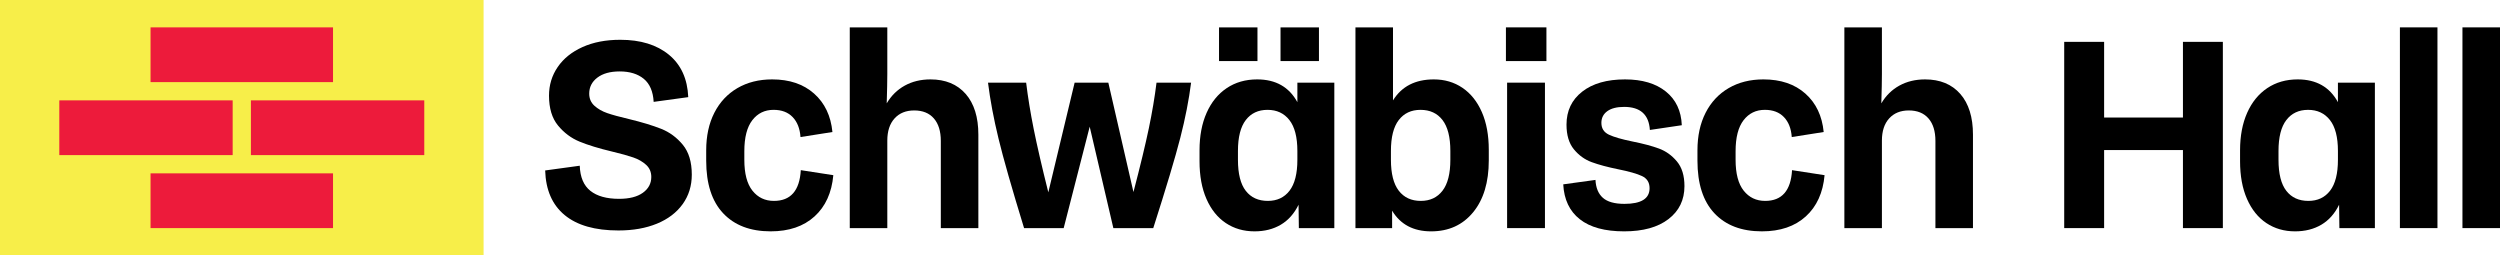
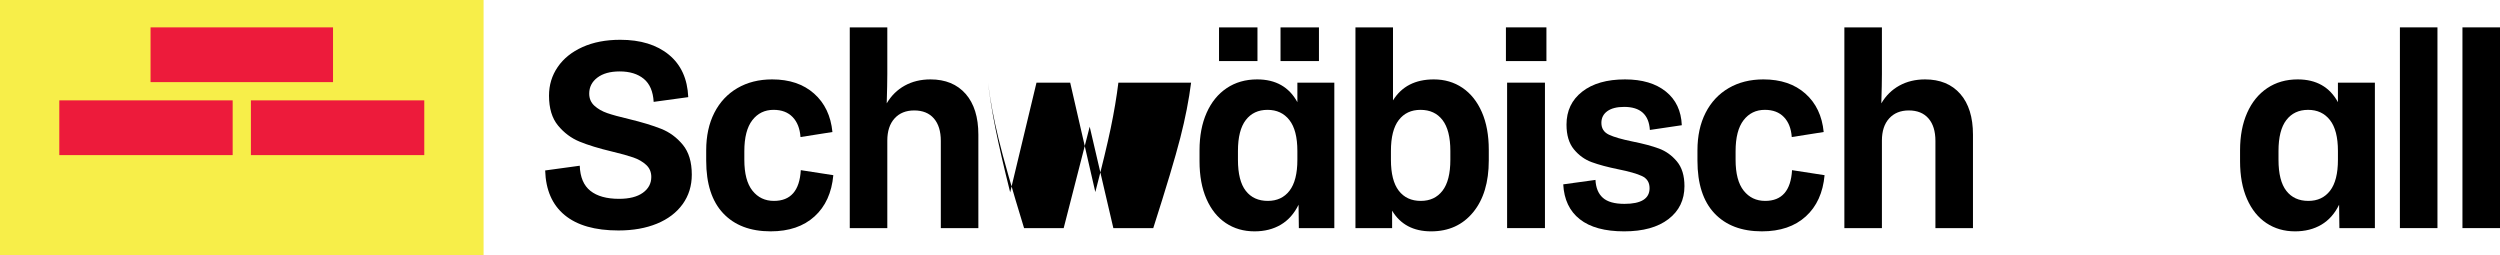
<svg xmlns="http://www.w3.org/2000/svg" width="100%" height="100%" viewBox="0 0 1096 112" version="1.1" xml:space="preserve" style="fill-rule:evenodd;clip-rule:evenodd;stroke-linejoin:round;stroke-miterlimit:2;">
  <g>
    <rect x="0" y="0" width="212" height="112" style="fill:#f7ee49;fill-rule:nonzero;" />
    <rect x="66" y="12" width="80" height="24" style="fill:#ed1b3b;fill-rule:nonzero;" />
-     <rect x="66" y="76" width="80" height="24" style="fill:#ed1b3b;fill-rule:nonzero;" />
    <rect x="110" y="44" width="76" height="24" style="fill:#ed1b3b;fill-rule:nonzero;" />
    <rect x="26" y="44" width="76" height="24" style="fill:#ed1b3b;fill-rule:nonzero;" />
    <path d="M247.555,94.297c-5.444,-4.491 -8.296,-11.015 -8.555,-19.57l15.164,-2.073c0.172,5.012 1.728,8.684 4.665,11.015c2.936,2.334 7.129,3.501 12.572,3.501c4.493,0 7.971,-0.886 10.433,-2.658c2.462,-1.77 3.694,-4.082 3.694,-6.933c0,-2.16 -0.757,-3.932 -2.268,-5.314c-1.513,-1.381 -3.391,-2.462 -5.638,-3.239c-2.249,-0.78 -5.357,-1.642 -9.332,-2.593c-5.789,-1.38 -10.519,-2.83 -14.191,-4.343c-3.673,-1.509 -6.827,-3.864 -9.461,-7.062c-2.636,-3.195 -3.953,-7.56 -3.953,-13.089c-0,-4.667 1.273,-8.856 3.825,-12.572c2.547,-3.714 6.175,-6.63 10.886,-8.748c4.707,-2.116 10.216,-3.176 16.523,-3.176c8.899,0 16.006,2.183 21.32,6.545c5.314,4.365 8.144,10.563 8.49,18.597l-15.164,2.075c-0.26,-4.578 -1.707,-7.948 -4.341,-10.109c-2.638,-2.16 -6.156,-3.24 -10.564,-3.24c-4.147,-0 -7.408,0.906 -9.785,2.721c-2.378,1.814 -3.564,4.147 -3.564,6.999c0,2.16 0.755,3.931 2.268,5.314c1.511,1.382 3.39,2.462 5.638,3.239c2.247,0.777 5.399,1.643 9.461,2.593c5.703,1.382 10.41,2.808 14.126,4.277c3.714,1.469 6.89,3.803 9.526,6.999c2.636,3.196 3.953,7.56 3.953,13.089c-0,4.924 -1.341,9.245 -4.016,12.959c-2.68,3.716 -6.439,6.568 -11.277,8.555c-4.839,1.985 -10.455,2.98 -16.849,2.98c-10.283,0 -18.144,-2.246 -23.586,-6.739Z" style="fill-rule:nonzero;" />
    <path d="M317.051,93.52c-4.968,-5.268 -7.452,-12.961 -7.452,-23.069l-0,-4.536c-0,-6.307 1.187,-11.794 3.564,-16.459c2.377,-4.668 5.745,-8.273 10.109,-10.824c4.363,-2.547 9.439,-3.822 15.23,-3.822c7.601,-0 13.736,2.074 18.403,6.221c4.665,4.147 7.343,9.765 8.035,16.849l-13.998,2.203c-0.259,-3.714 -1.406,-6.631 -3.435,-8.749c-2.031,-2.116 -4.817,-3.176 -8.359,-3.176c-3.888,0 -6.998,1.513 -9.33,4.537c-2.333,3.025 -3.5,7.562 -3.5,13.607l-0,3.76c-0,6.049 1.186,10.562 3.565,13.542c2.375,2.982 5.508,4.472 9.396,4.472c7.343,0 11.276,-4.492 11.794,-13.478l14.256,2.203c-0.694,7.691 -3.435,13.717 -8.23,18.079c-4.796,4.365 -11.211,6.546 -19.246,6.546c-8.899,-0 -15.834,-2.636 -20.802,-7.906Z" style="fill-rule:nonzero;" />
    <path d="M423.341,41.16c3.714,4.236 5.573,10.196 5.573,17.885l0,40.955l-16.459,0l-0,-38.232c-0,-4.234 -1.017,-7.517 -3.046,-9.85c-2.031,-2.334 -4.904,-3.501 -8.618,-3.501c-3.629,-0 -6.502,1.167 -8.618,3.501c-2.118,2.333 -3.176,5.573 -3.176,9.72l0,38.362l-16.459,0l-0,-88l16.459,0l0,20.476c0,2.852 -0.087,7.129 -0.259,12.833c1.987,-3.37 4.621,-5.963 7.906,-7.778c3.283,-1.814 7.04,-2.721 11.274,-2.721c6.566,-0 11.708,2.118 15.423,6.35Z" style="fill-rule:nonzero;" />
-     <path d="M522.177,36.234c-0.953,7.517 -2.528,15.576 -4.732,24.172c-2.203,8.597 -6.155,21.795 -11.856,39.593l-17.498,-0l-10.368,-44.454l-11.405,44.454l-17.367,-0c-5.357,-17.452 -9.093,-30.541 -11.209,-39.27c-2.12,-8.725 -3.652,-16.891 -4.602,-24.495l16.719,0c0.777,6.396 1.879,13.155 3.304,20.282c1.426,7.13 3.566,16.396 6.416,27.801l11.535,-48.083l14.774,0l11.017,47.953c3.024,-11.577 5.269,-20.886 6.74,-27.93c1.467,-7.04 2.59,-13.714 3.37,-20.023l15.162,0Z" style="fill-rule:nonzero;" />
+     <path d="M522.177,36.234c-0.953,7.517 -2.528,15.576 -4.732,24.172c-2.203,8.597 -6.155,21.795 -11.856,39.593l-17.498,-0l-10.368,-44.454l-11.405,44.454l-17.367,-0c-5.357,-17.452 -9.093,-30.541 -11.209,-39.27c-2.12,-8.725 -3.652,-16.891 -4.602,-24.495c0.777,6.396 1.879,13.155 3.304,20.282c1.426,7.13 3.566,16.396 6.416,27.801l11.535,-48.083l14.774,0l11.017,47.953c3.024,-11.577 5.269,-20.886 6.74,-27.93c1.467,-7.04 2.59,-13.714 3.37,-20.023l15.162,0Z" style="fill-rule:nonzero;" />
    <path d="M561.381,12l16.847,0l0,14.775l-16.847,0l-0,-14.775Zm7.386,54.174c0,-6.048 -1.166,-10.562 -3.5,-13.544c-2.332,-2.981 -5.529,-4.472 -9.589,-4.472c-4.062,0 -7.238,1.491 -9.526,4.472c-2.29,2.982 -3.435,7.496 -3.435,13.544l-0,3.888c-0,6.136 1.145,10.671 3.435,13.607c2.288,2.939 5.507,4.407 9.656,4.407c4.06,0 7.236,-1.49 9.526,-4.472c2.286,-2.98 3.433,-7.493 3.433,-13.542l0,-3.888Zm-34.344,-54.174l16.849,0l-0,14.775l-16.849,0l-0,-14.775Zm34.344,24.235l16.201,0l0,63.765l-15.552,0l-0.131,-10.24c-1.902,3.888 -4.493,6.805 -7.775,8.749c-3.285,1.944 -7.128,2.917 -11.536,2.917c-4.752,-0 -8.942,-1.213 -12.571,-3.629c-3.629,-2.418 -6.459,-5.94 -8.488,-10.564c-2.031,-4.62 -3.045,-10.129 -3.045,-16.523l-0,-4.795c-0,-6.307 1.036,-11.794 3.111,-16.459c2.072,-4.668 5.009,-8.273 8.812,-10.824c3.8,-2.547 8.25,-3.822 13.348,-3.822c8.12,-0 13.999,3.328 17.626,9.978l0,-8.553Z" style="fill-rule:nonzero;" />
    <path d="M635.834,66.174c-0,-6.048 -1.145,-10.562 -3.433,-13.544c-2.29,-2.981 -5.51,-4.472 -9.657,-4.472c-4.062,0 -7.236,1.491 -9.526,4.472c-2.29,2.982 -3.433,7.496 -3.433,13.544l-0,3.888c-0,6.049 1.143,10.562 3.433,13.542c2.29,2.982 5.51,4.472 9.657,4.472c4.06,0 7.236,-1.49 9.526,-4.472c2.288,-2.98 3.433,-7.493 3.433,-13.542l-0,-3.888Zm5.314,-27.67c3.628,2.462 6.458,6.006 8.489,10.627c2.029,4.624 3.046,10.131 3.046,16.525l-0,4.665c-0,9.591 -2.29,17.173 -6.868,22.746c-4.582,5.573 -10.715,8.359 -18.404,8.359c-7.777,-0 -13.479,-3.024 -17.108,-9.073l-0,7.647l-16.071,-0l-0,-88l16.459,-0l-0,32.011c3.801,-6.132 9.763,-9.201 17.885,-9.201c4.752,-0 8.943,1.232 12.572,3.694Z" style="fill-rule:nonzero;" />
    <path d="M677.306,100l-16.59,0l0,-63.765l16.59,0l0,63.765Zm0.648,-73.225l-17.756,0l-0,-14.775l17.756,0l-0,14.775Z" style="fill-rule:nonzero;" />
    <path d="M692.584,96.112c-4.495,-3.541 -6.914,-8.64 -7.258,-15.294l14.126,-1.944c0.172,3.457 1.252,6.071 3.241,7.841c1.986,1.772 5.138,2.658 9.461,2.658c7.342,-0 11.015,-2.288 11.015,-6.87c0,-2.504 -1.102,-4.276 -3.305,-5.314c-2.203,-1.036 -5.681,-2.029 -10.433,-2.98c-4.665,-0.949 -8.534,-1.986 -11.599,-3.111c-3.067,-1.121 -5.681,-3 -7.841,-5.638c-2.161,-2.634 -3.239,-6.241 -3.239,-10.821c0,-6.048 2.288,-10.865 6.868,-14.45c4.578,-3.586 10.841,-5.379 18.793,-5.379c7.517,-0 13.477,1.772 17.885,5.313c4.406,3.544 6.74,8.468 6.999,14.775l-13.998,2.074c-0.433,-6.739 -4.192,-10.109 -11.276,-10.109c-3.197,-0 -5.66,0.627 -7.386,1.879c-1.73,1.253 -2.593,2.96 -2.593,5.12c0,2.42 1.102,4.147 3.305,5.183c2.203,1.038 5.638,2.031 10.303,2.982c4.75,0.951 8.638,1.987 11.664,3.111c3.024,1.123 5.638,3.002 7.841,5.636c2.203,2.638 3.304,6.243 3.304,10.823c-0,6.047 -2.331,10.865 -6.996,14.45c-4.667,3.585 -11.148,5.379 -19.442,5.379c-8.468,-0 -14.948,-1.77 -19.439,-5.314Z" style="fill-rule:nonzero;" />
    <path d="M751.614,93.52c-4.969,-5.268 -7.451,-12.961 -7.451,-23.069l0,-4.536c0,-6.307 1.186,-11.794 3.563,-16.459c2.375,-4.668 5.745,-8.273 10.11,-10.824c4.362,-2.547 9.439,-3.822 15.227,-3.822c7.604,-0 13.738,2.074 18.405,6.221c4.665,4.147 7.343,9.765 8.035,16.849l-13.997,2.203c-0.259,-3.714 -1.406,-6.631 -3.435,-8.749c-2.031,-2.116 -4.818,-3.176 -8.359,-3.176c-3.888,0 -6.999,1.513 -9.331,4.537c-2.333,3.025 -3.5,7.562 -3.5,13.607l-0,3.76c-0,6.049 1.187,10.562 3.564,13.542c2.375,2.982 5.509,4.472 9.397,4.472c7.343,0 11.274,-4.492 11.792,-13.478l14.257,2.203c-0.692,7.691 -3.433,13.717 -8.229,18.079c-4.796,4.365 -11.211,6.546 -19.246,6.546c-8.901,-0 -15.834,-2.636 -20.802,-7.906Z" style="fill-rule:nonzero;" />
    <path d="M859.376,41.16c3.716,4.236 5.575,10.196 5.575,17.885l-0,40.955l-16.461,0l-0,-38.232c-0,-4.234 -1.017,-7.517 -3.046,-9.85c-2.031,-2.334 -4.904,-3.501 -8.618,-3.501c-3.629,-0 -6.502,1.167 -8.618,3.501c-2.118,2.333 -3.176,5.573 -3.176,9.72l-0,38.362l-16.46,0l0,-88l16.46,0l-0,20.476c-0,2.852 -0.087,7.129 -0.259,12.833c1.987,-3.37 4.621,-5.963 7.906,-7.778c3.283,-1.814 7.042,-2.721 11.276,-2.721c6.566,-0 11.705,2.118 15.421,6.35Z" style="fill-rule:nonzero;" />
-     <path d="M974.499,100l-17.498,0l-0,-34.216l-34.554,0l0,34.216l-17.496,0l-0,-81.65l17.496,-0l0,33.178l34.554,-0l-0,-33.178l17.498,-0l0,81.65Z" style="fill-rule:nonzero;" />
    <path d="M1024.95,66.174c-0,-6.048 -1.169,-10.562 -3.499,-13.544c-2.34,-2.981 -5.53,-4.472 -9.59,-4.472c-4.07,0 -7.24,1.491 -9.53,4.472c-2.29,2.982 -3.435,7.496 -3.435,13.544l0,3.888c0,6.136 1.145,10.671 3.435,13.607c2.29,2.939 5.51,4.407 9.65,4.407c4.06,0 7.24,-1.49 9.53,-4.472c2.29,-2.98 3.439,-7.493 3.439,-13.542l-0,-3.888Zm-0,-29.939l16.201,0l0,63.765l-15.561,0l-0.13,-10.24c-1.899,3.888 -4.489,6.805 -7.769,8.749c-3.29,1.944 -7.13,2.917 -11.54,2.917c-4.75,-0 -8.94,-1.213 -12.569,-3.629c-3.629,-2.418 -6.458,-5.94 -8.487,-10.564c-2.033,-4.62 -3.048,-10.129 -3.048,-16.523l0,-4.795c0,-6.307 1.038,-11.794 3.111,-16.459c2.074,-4.668 5.011,-8.273 8.814,-10.824c3.801,-2.547 8.249,-3.822 13.349,-3.822c8.12,-0 14,3.328 17.629,9.978l-0,-8.553Z" style="fill-rule:nonzero;" />
    <rect x="1052.12" y="12" width="16.46" height="88" style="fill-rule:nonzero;" />
    <rect x="1079.54" y="12" width="16.46" height="88" style="fill-rule:nonzero;" />
  </g>
</svg>